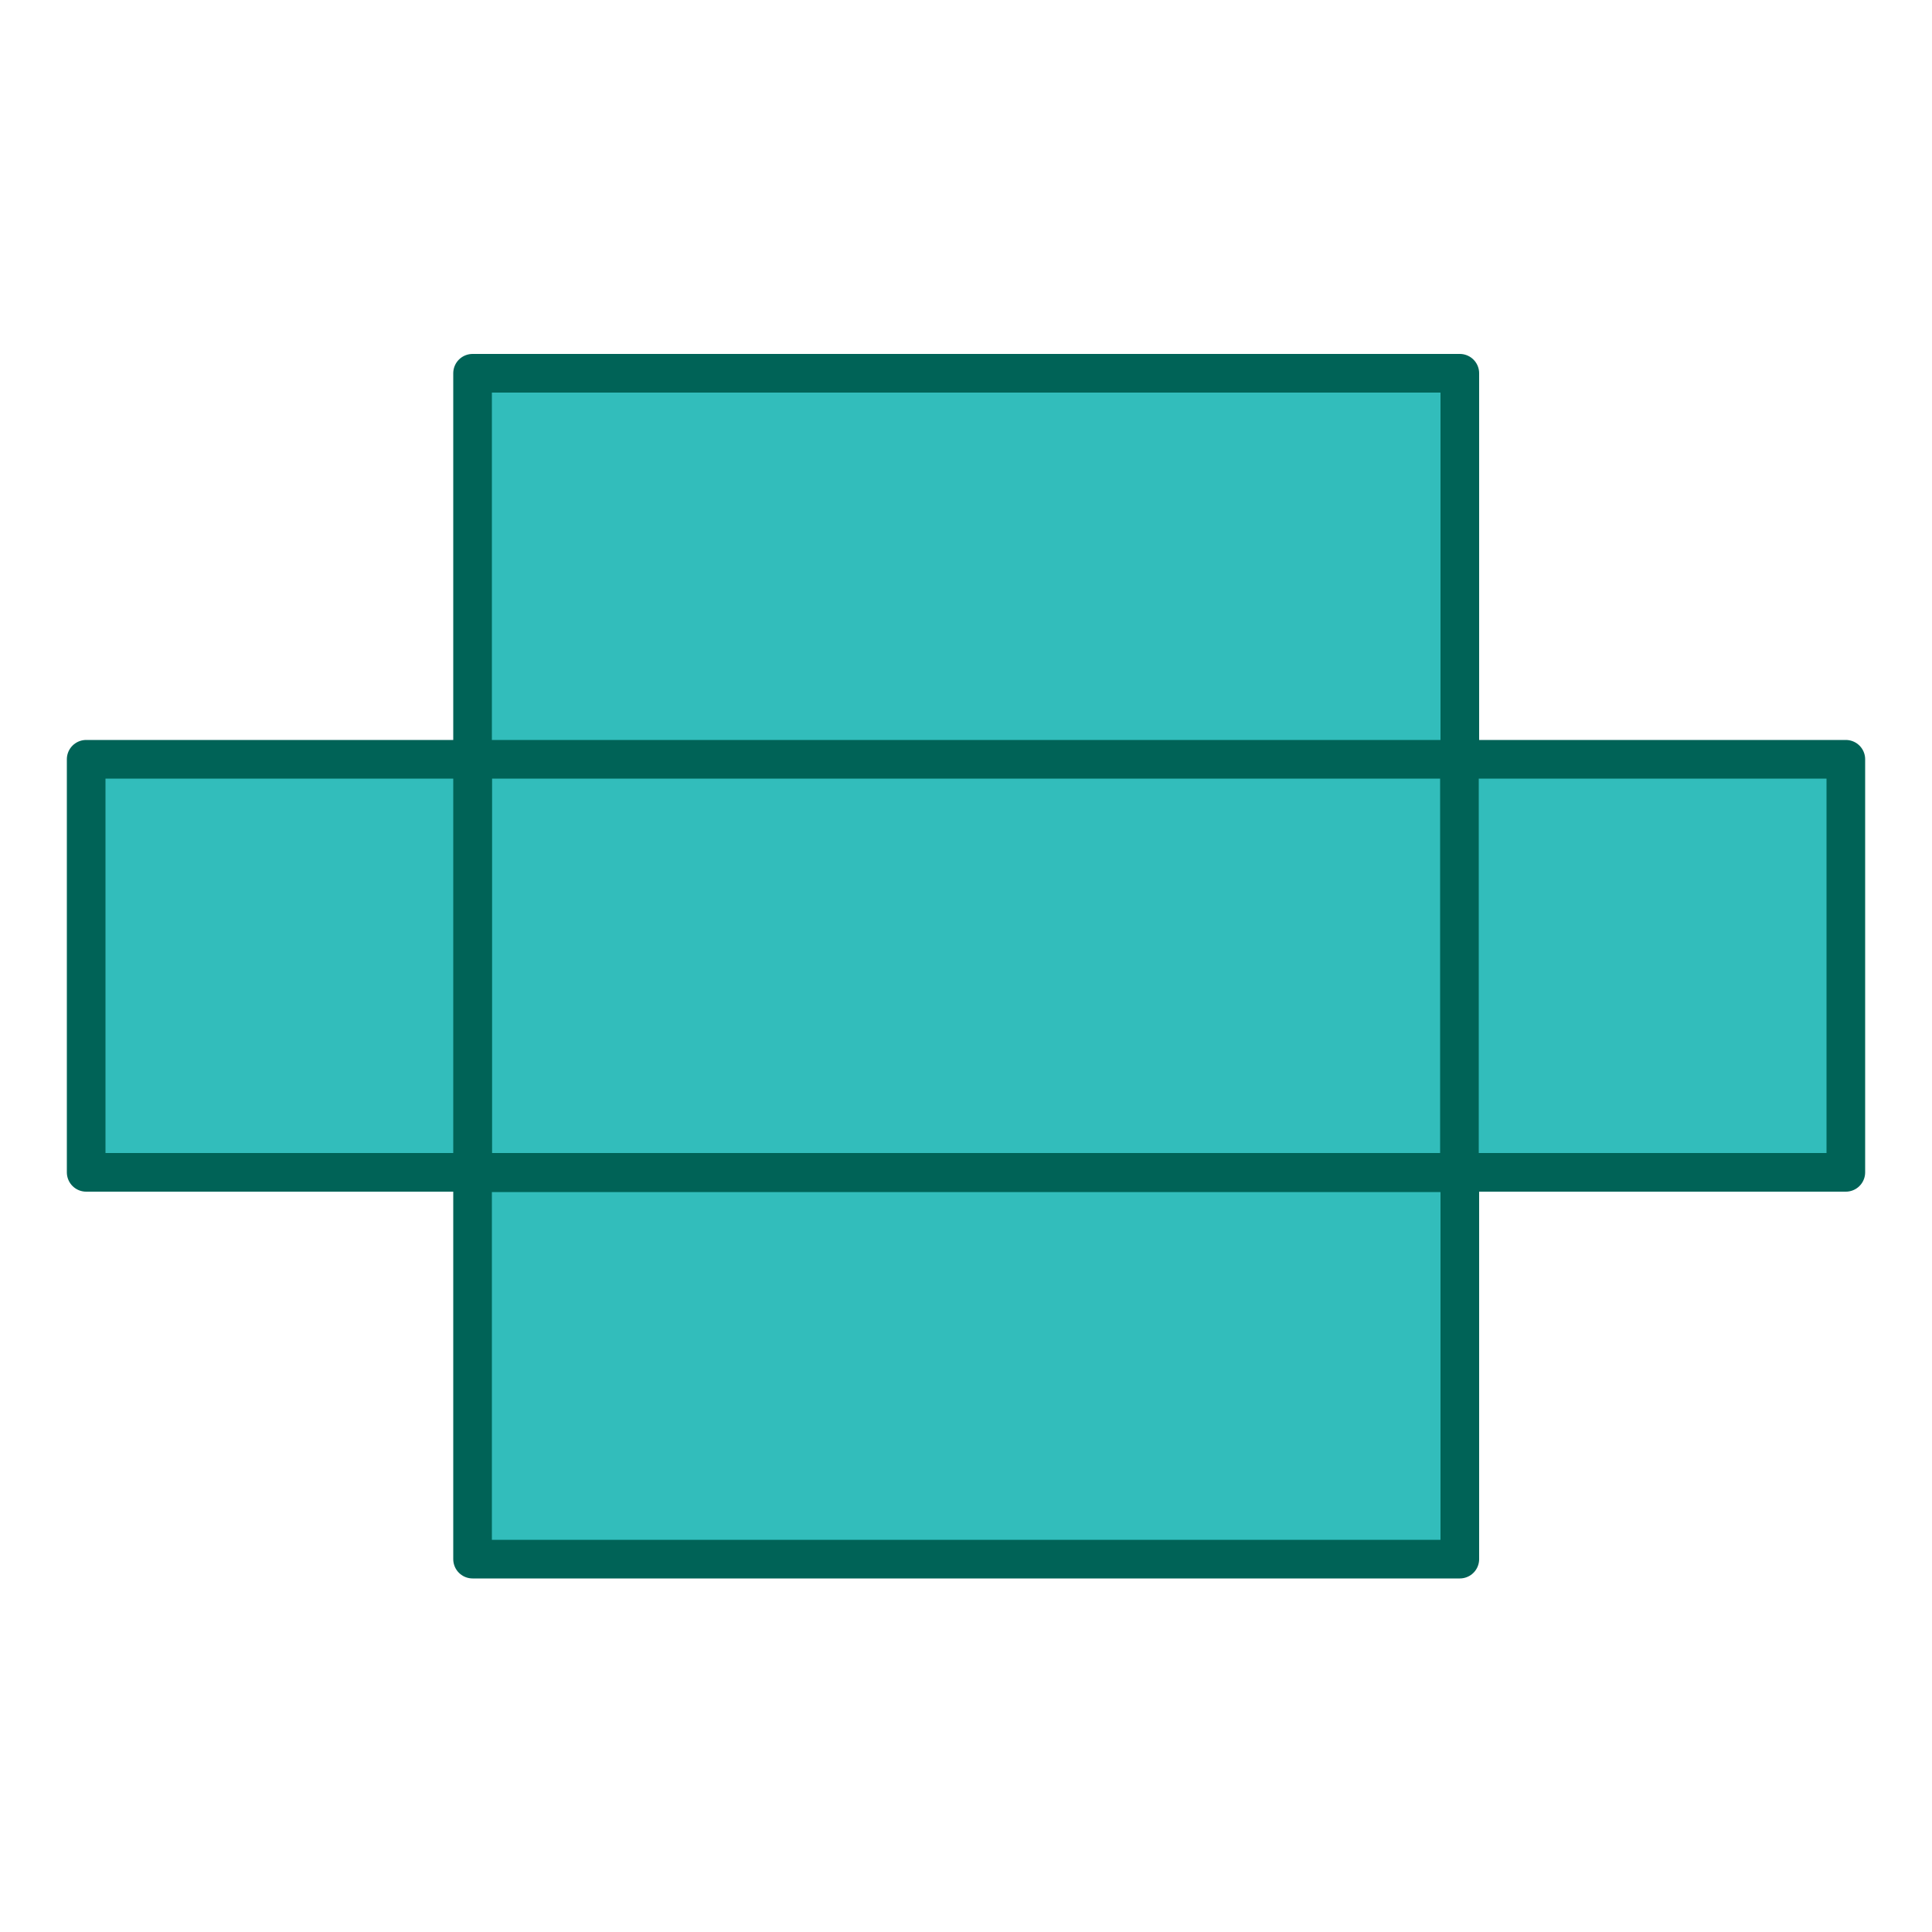
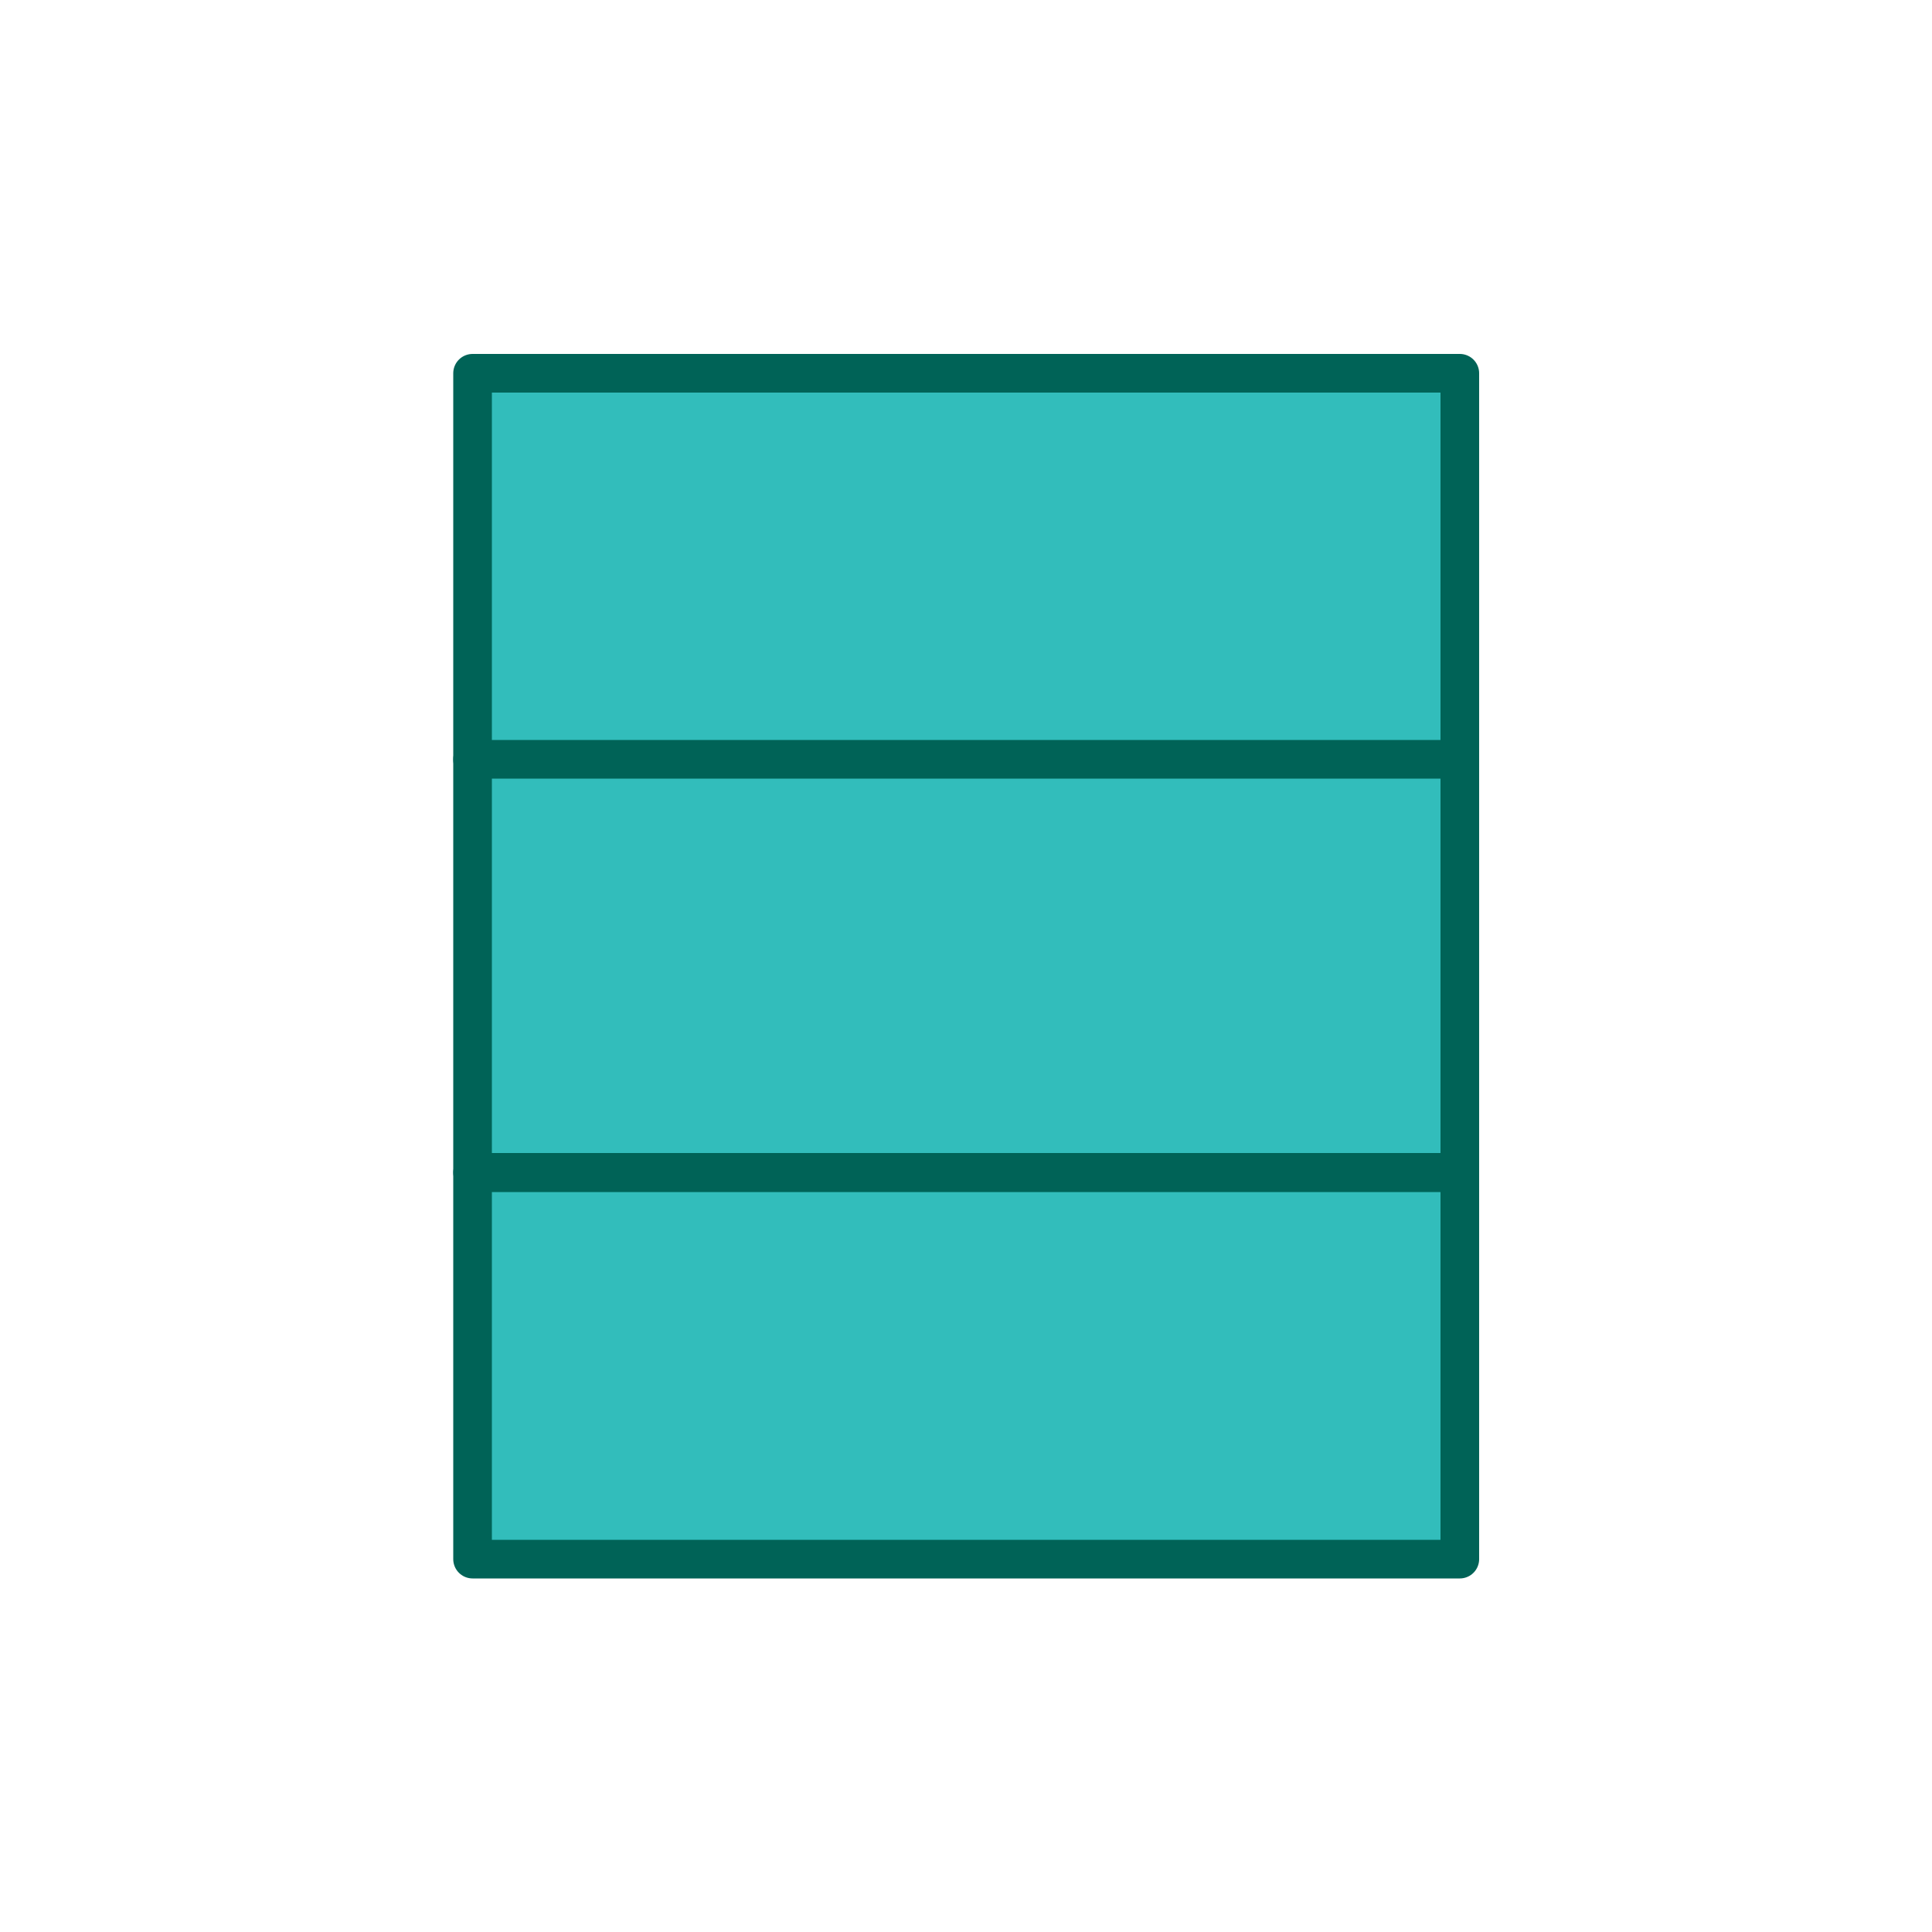
<svg xmlns="http://www.w3.org/2000/svg" id="图层_1" data-name="图层 1" viewBox="0 0 50 50">
  <defs>
    <style>.cls-1{fill:#32bdbb;stroke:#006357;stroke-linejoin:round;}</style>
  </defs>
  <rect class="cls-1" x="12.23" y="30.35" width="25.55" height="10" />
  <rect class="cls-1" x="12.23" y="9.66" width="25.55" height="10" />
  <rect class="cls-1" x="12.23" y="19.65" width="25.55" height="10.69" />
-   <rect class="cls-1" x="37.77" y="19.65" width="10" height="10.69" />
-   <rect class="cls-1" x="2.23" y="19.65" width="10" height="10.69" />
</svg>